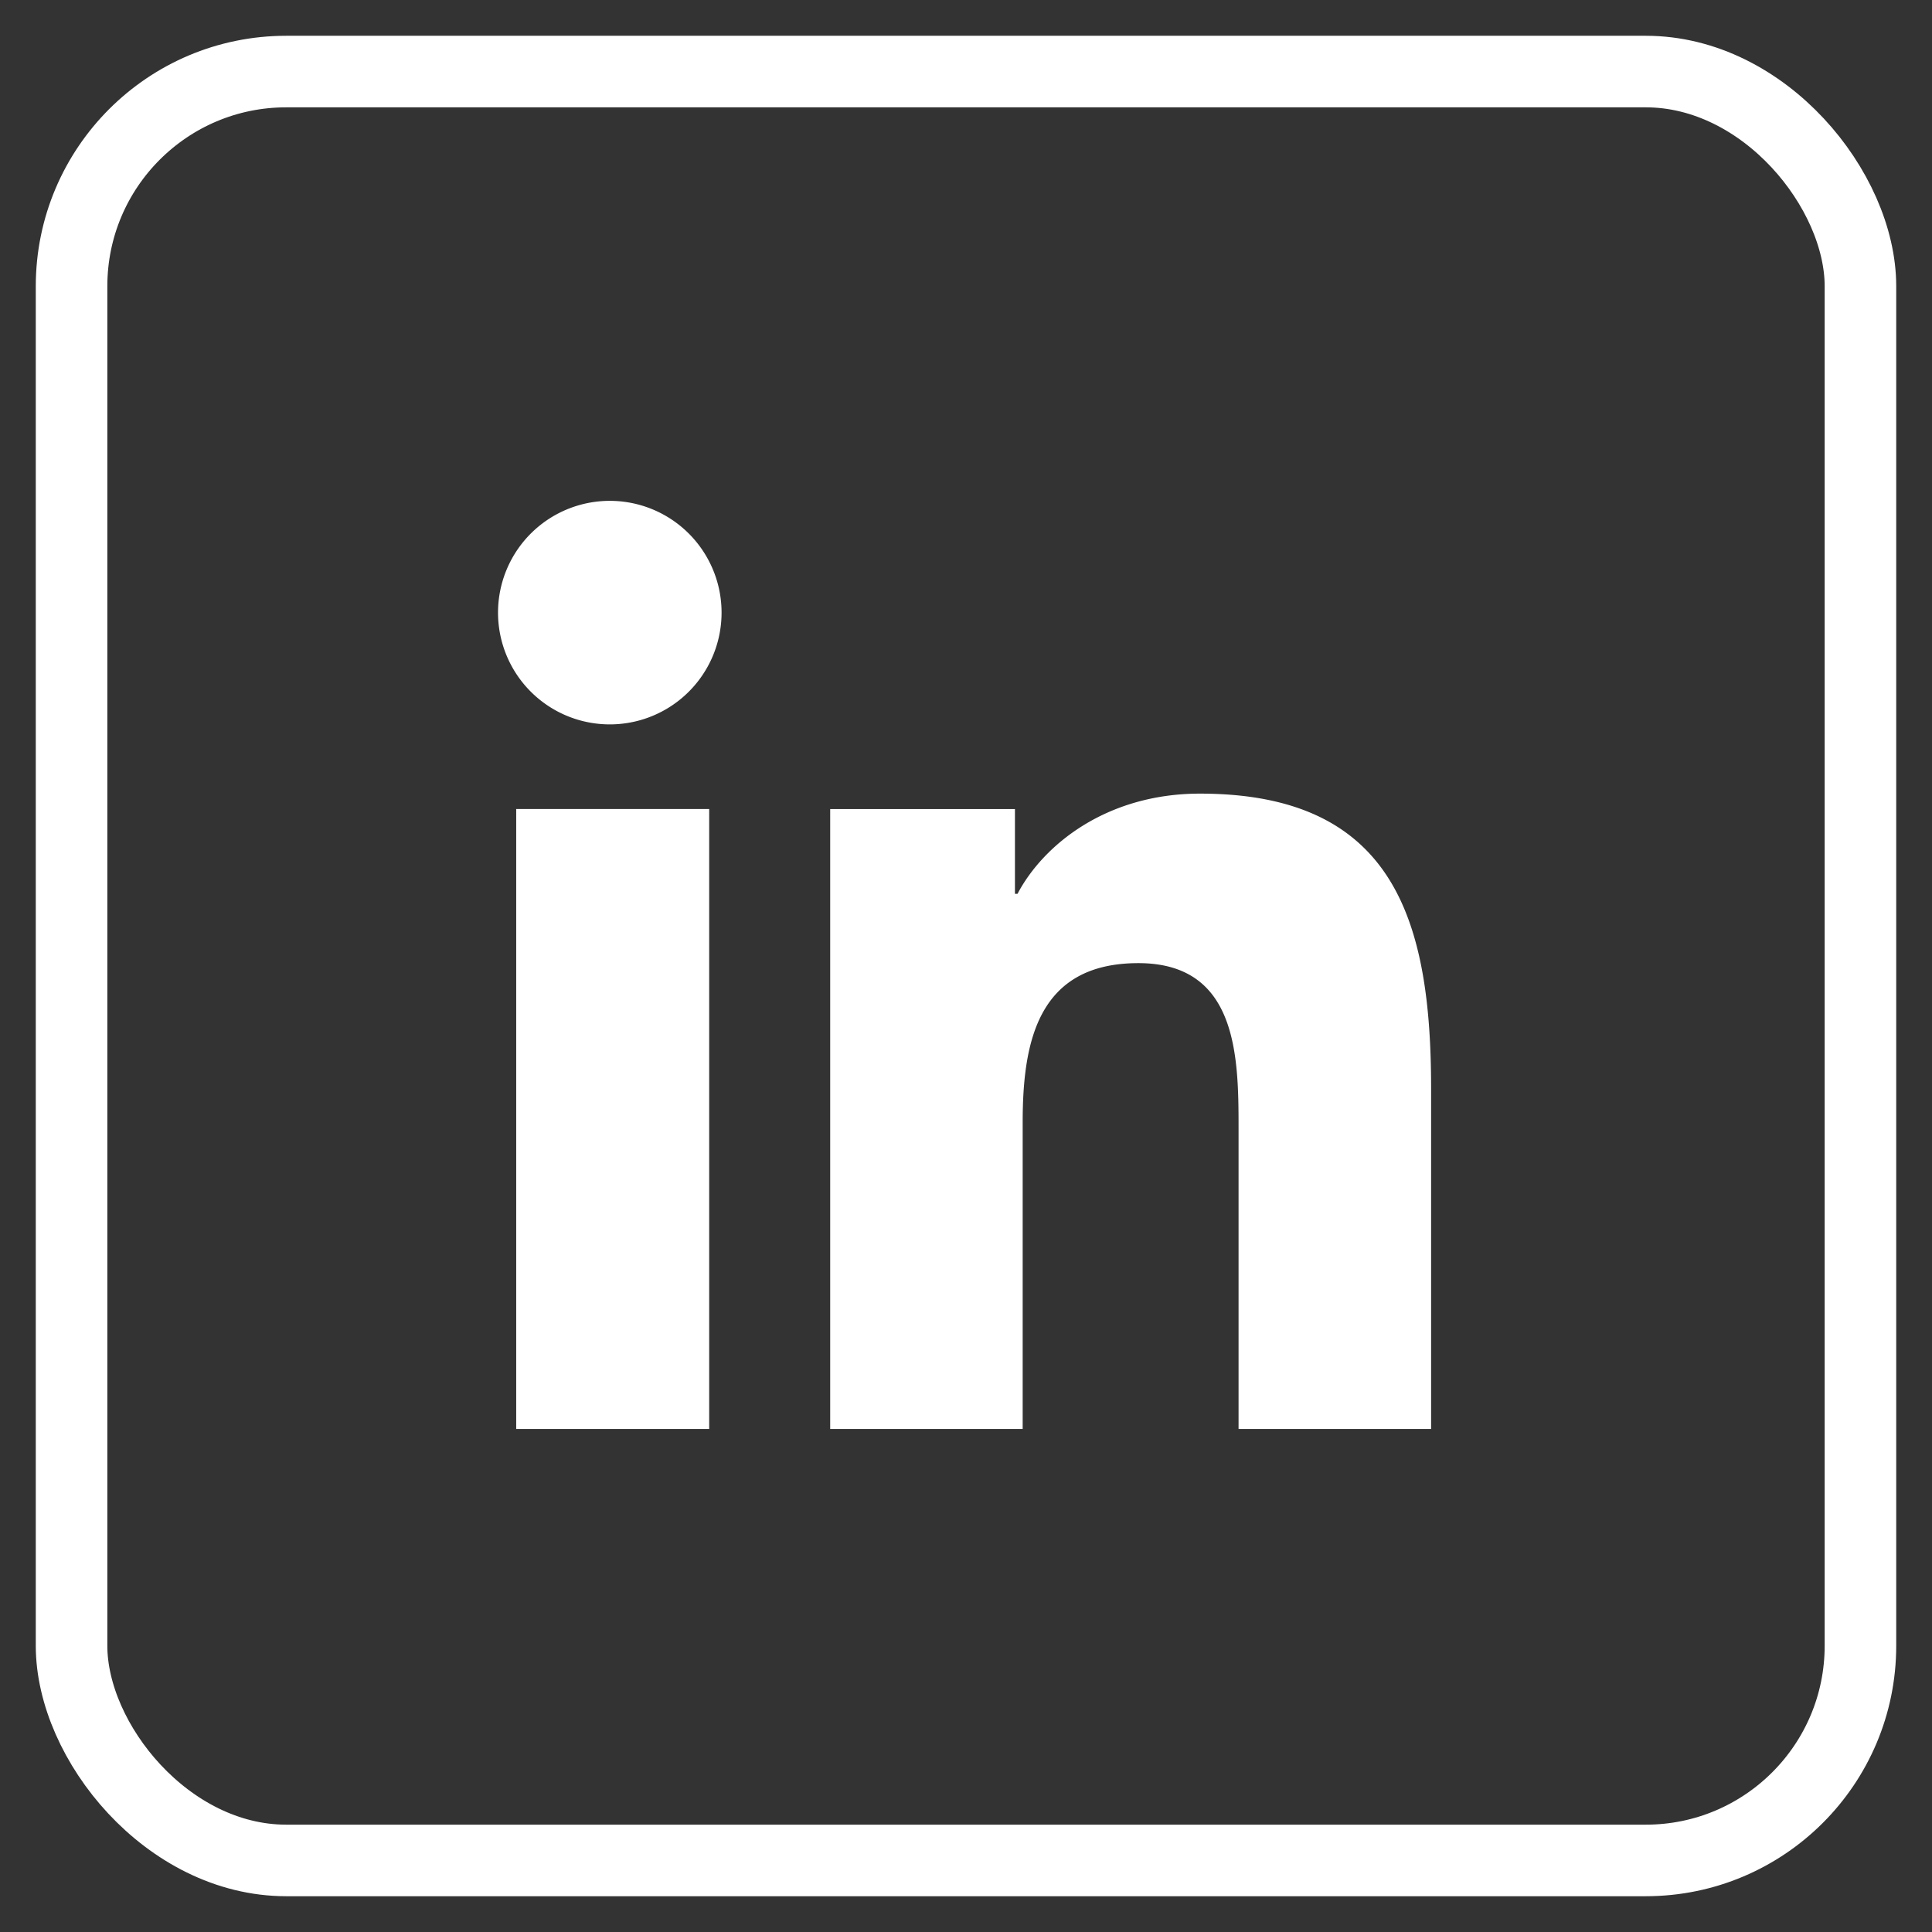
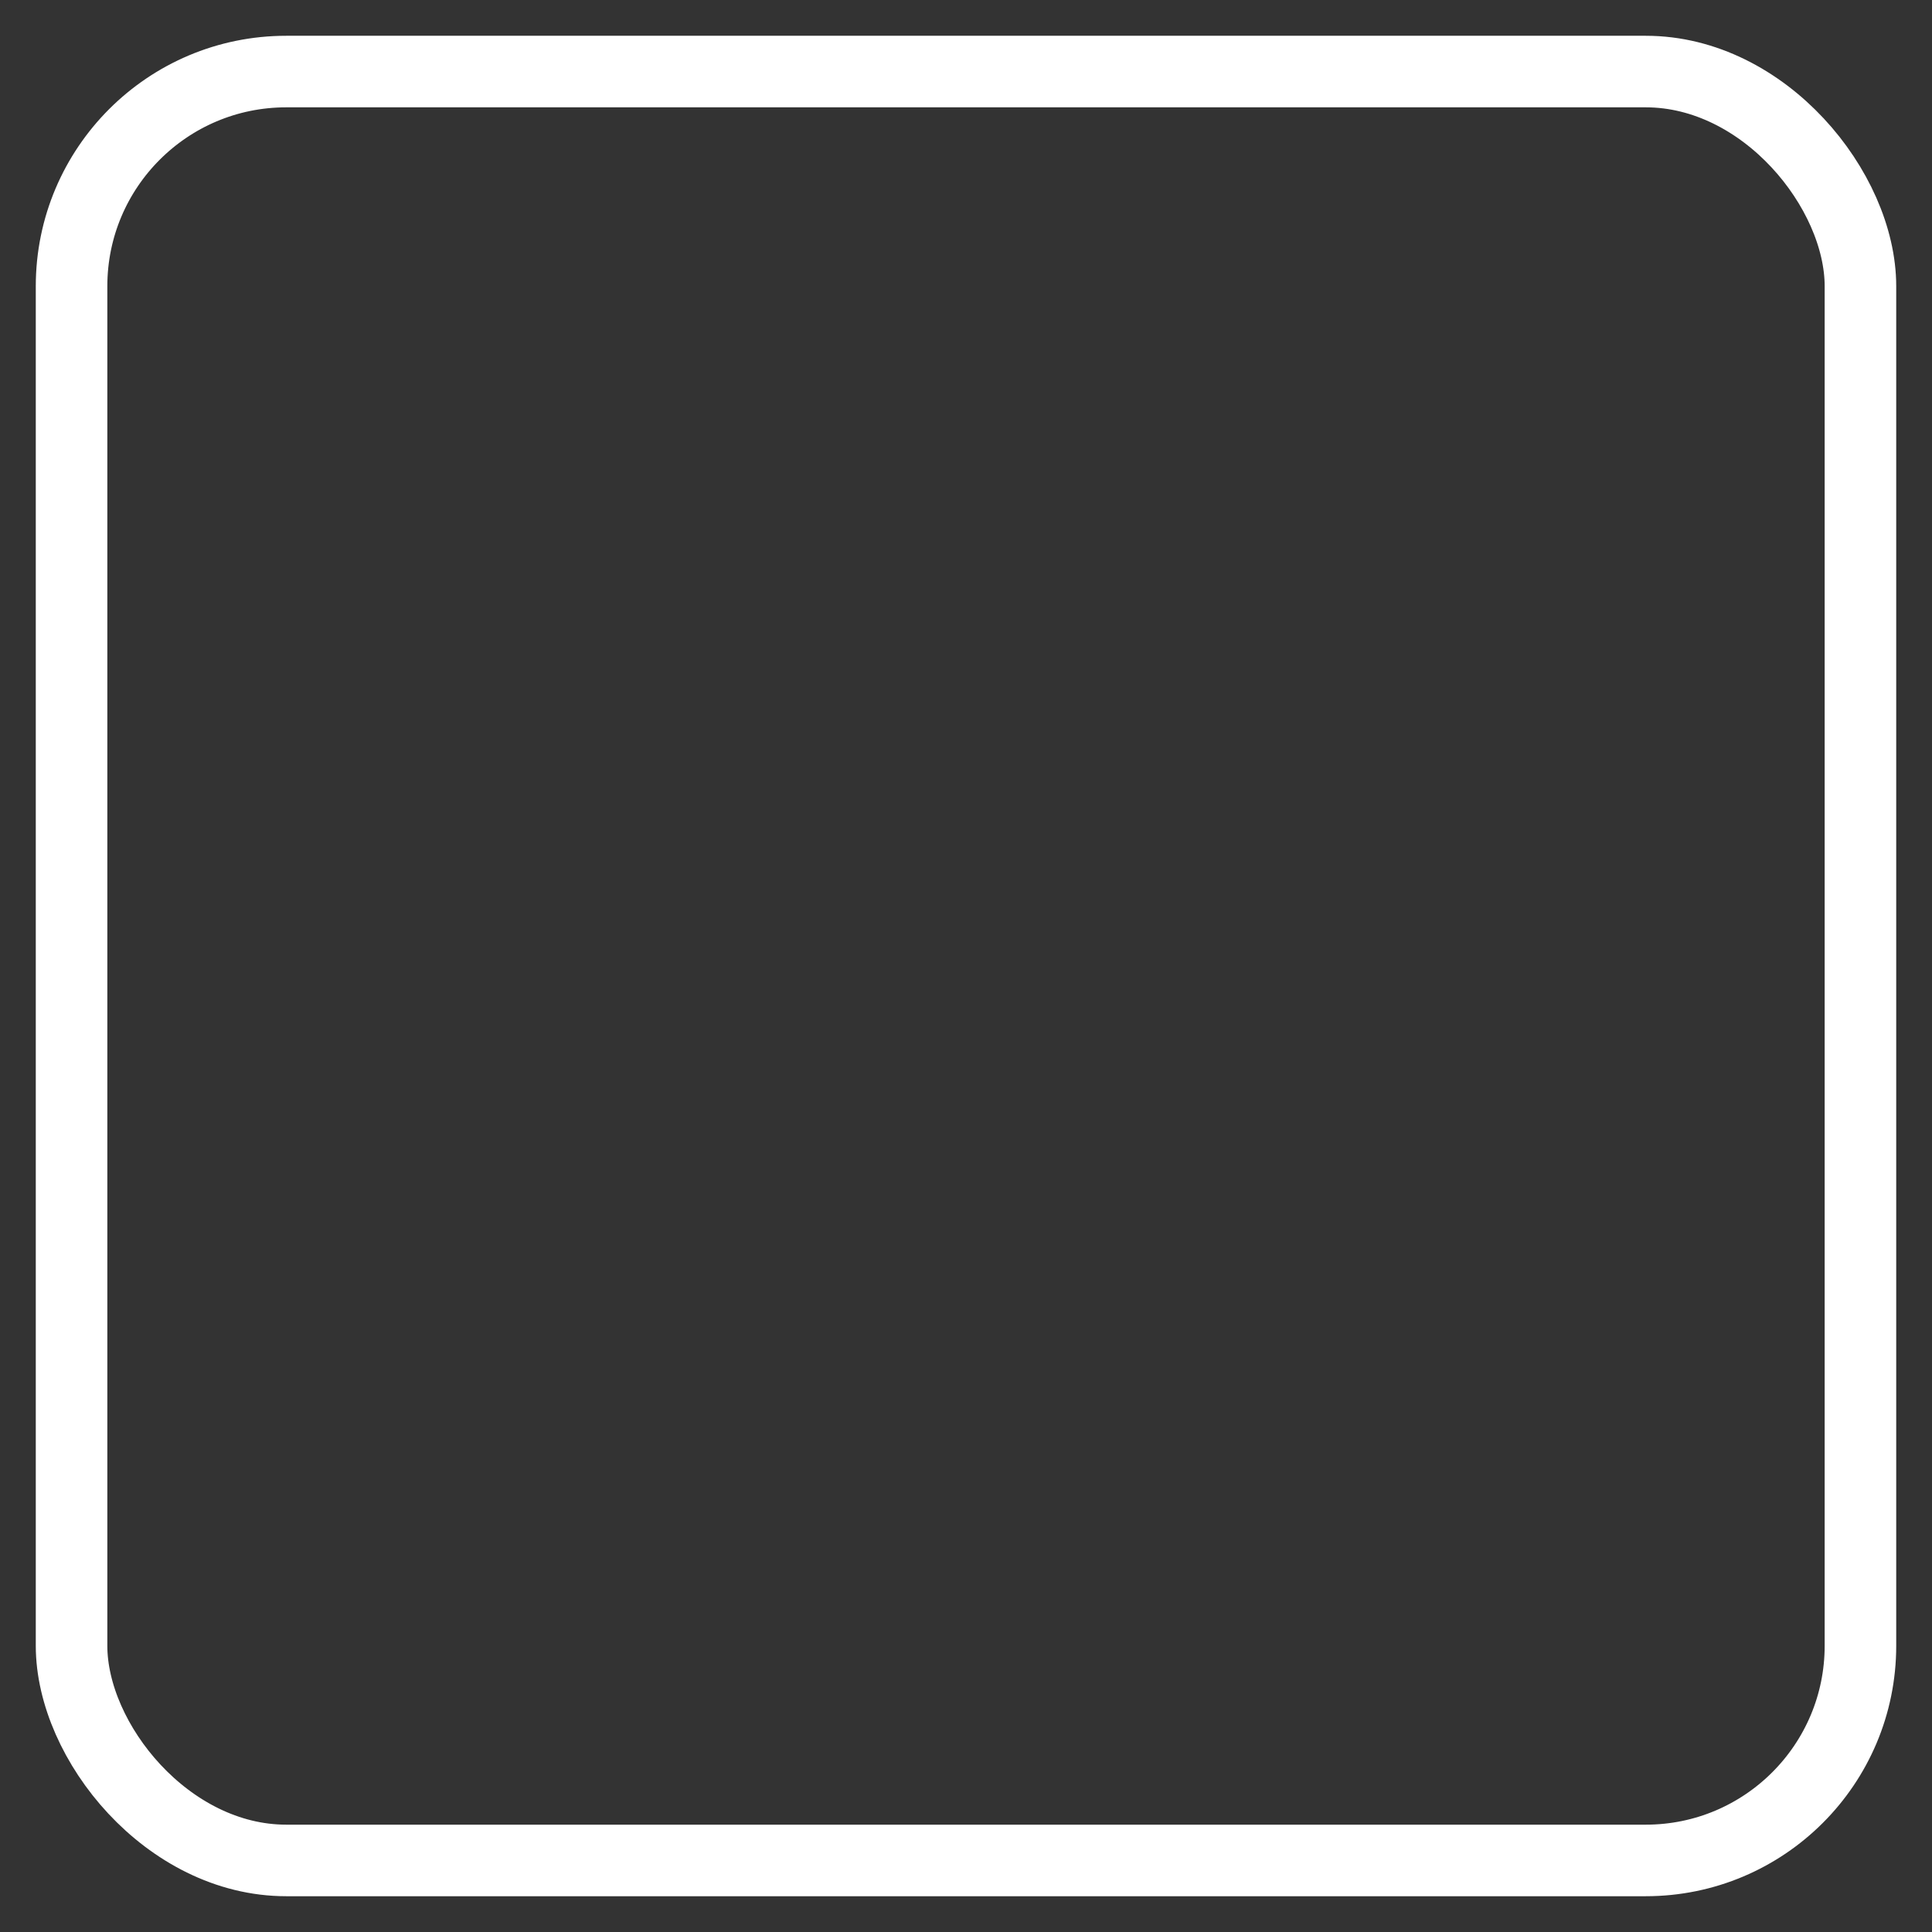
<svg xmlns="http://www.w3.org/2000/svg" width="27" height="27" viewBox="0 0 27 27">
  <rect x="0" y="0" width="27" height="27" fill="#333333" stroke="none" />
  <g fill="none" fill-rule="evenodd" transform="translate(1 1)">
    <rect width="25" height="25" stroke="#FFF" rx="3" />
-     <path fill="#FFF" d="M15.77 10.091c-1.31 0-2.19.718-2.55 1.4h-.036v-1.184h-2.582v8.663h2.69v-4.286c0-1.13.215-2.224 1.617-2.224 1.38 0 1.4 1.293 1.4 2.298v4.212H19v-4.752c0-2.333-.503-4.127-3.23-4.127zM7.563 6a1.562 1.562 0 1 0-.003 3.123A1.562 1.562 0 0 0 7.563 6zM6.214 18.97h2.697v-8.664H6.214v8.664z" />
  </g>
</svg>